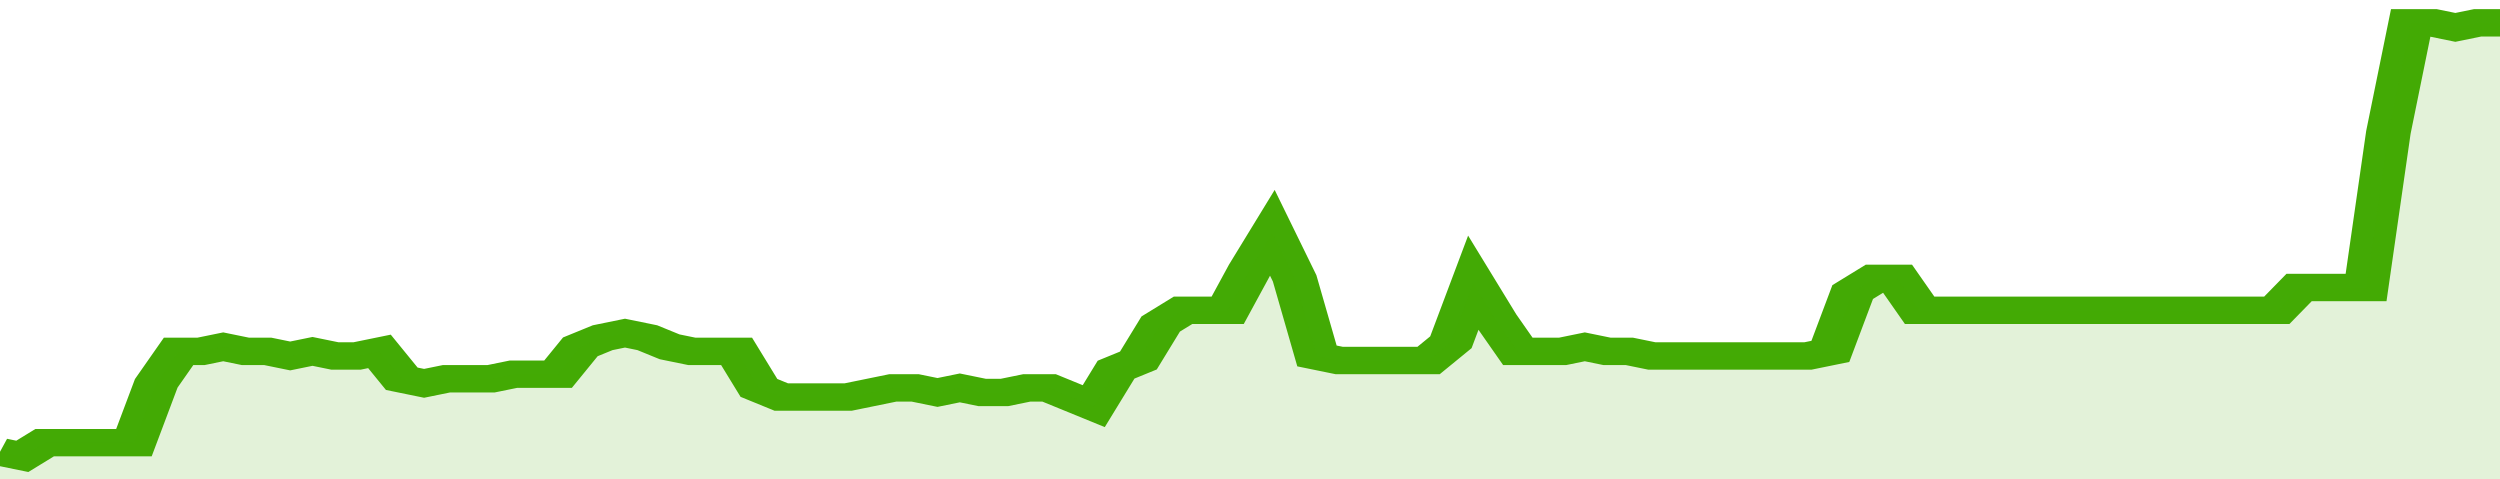
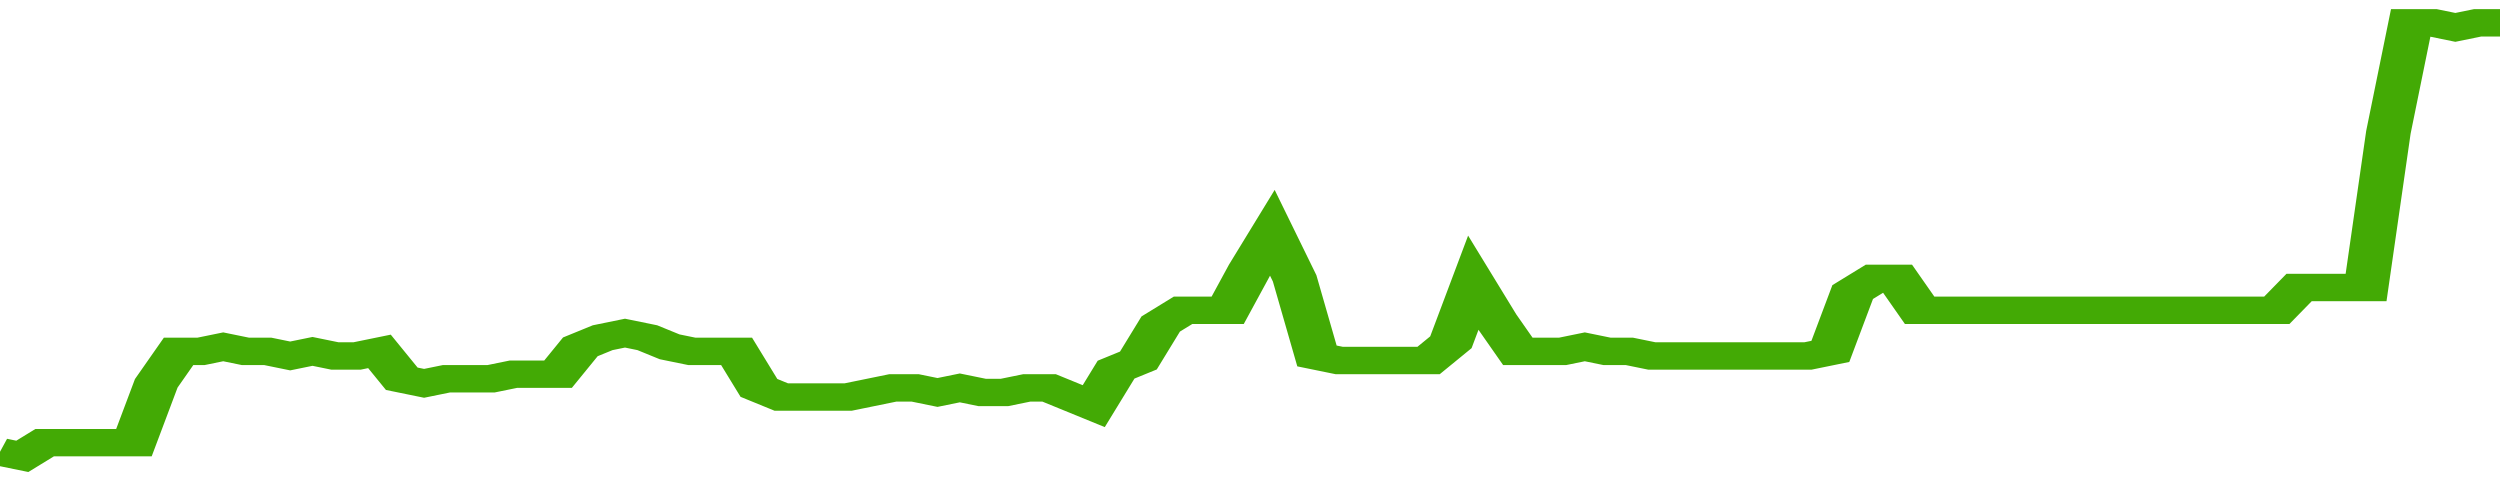
<svg xmlns="http://www.w3.org/2000/svg" viewBox="0 0 336 105" width="120" height="23" preserveAspectRatio="none">
  <polyline fill="none" stroke="#43AA05" stroke-width="6" points="0, 99 3, 100 6, 97 9, 97 12, 97 15, 97 18, 97 21, 84 24, 77 27, 77 30, 76 33, 77 36, 77 39, 78 42, 77 45, 78 48, 78 51, 77 54, 83 57, 84 60, 83 63, 83 66, 83 69, 82 72, 82 75, 82 78, 76 81, 74 84, 73 87, 74 90, 76 93, 77 96, 77 99, 77 102, 85 105, 87 108, 87 111, 87 114, 87 117, 86 120, 85 123, 85 126, 86 129, 85 132, 86 135, 86 138, 85 141, 85 144, 87 147, 89 150, 81 153, 79 156, 71 159, 68 162, 68 165, 68 168, 59 171, 51 174, 61 177, 78 180, 79 183, 79 186, 79 189, 79 192, 79 195, 75 198, 62 201, 70 204, 77 207, 77 210, 77 213, 76 216, 77 219, 77 222, 78 225, 78 228, 78 231, 78 234, 78 237, 78 240, 78 243, 78 246, 77 249, 64 252, 61 255, 61 258, 68 261, 68 264, 68 267, 68 270, 68 273, 68 276, 68 279, 68 282, 68 285, 68 288, 68 291, 68 294, 68 297, 68 300, 68 303, 68 306, 68 309, 63 312, 63 315, 63 318, 63 321, 29 324, 5 327, 5 330, 6 333, 5 336, 5 336, 5 "> </polyline>
-   <polygon fill="#43AA05" opacity="0.15" points="0, 105 0, 99 3, 100 6, 97 9, 97 12, 97 15, 97 18, 97 21, 84 24, 77 27, 77 30, 76 33, 77 36, 77 39, 78 42, 77 45, 78 48, 78 51, 77 54, 83 57, 84 60, 83 63, 83 66, 83 69, 82 72, 82 75, 82 78, 76 81, 74 84, 73 87, 74 90, 76 93, 77 96, 77 99, 77 102, 85 105, 87 108, 87 111, 87 114, 87 117, 86 120, 85 123, 85 126, 86 129, 85 132, 86 135, 86 138, 85 141, 85 144, 87 147, 89 150, 81 153, 79 156, 71 159, 68 162, 68 165, 68 168, 59 171, 51 174, 61 177, 78 180, 79 183, 79 186, 79 189, 79 192, 79 195, 75 198, 62 201, 70 204, 77 207, 77 210, 77 213, 76 216, 77 219, 77 222, 78 225, 78 228, 78 231, 78 234, 78 237, 78 240, 78 243, 78 246, 77 249, 64 252, 61 255, 61 258, 68 261, 68 264, 68 267, 68 270, 68 273, 68 276, 68 279, 68 282, 68 285, 68 288, 68 291, 68 294, 68 297, 68 300, 68 303, 68 306, 68 309, 63 312, 63 315, 63 318, 63 321, 29 324, 5 327, 5 330, 6 333, 5 336, 5 336, 105 " />
</svg>